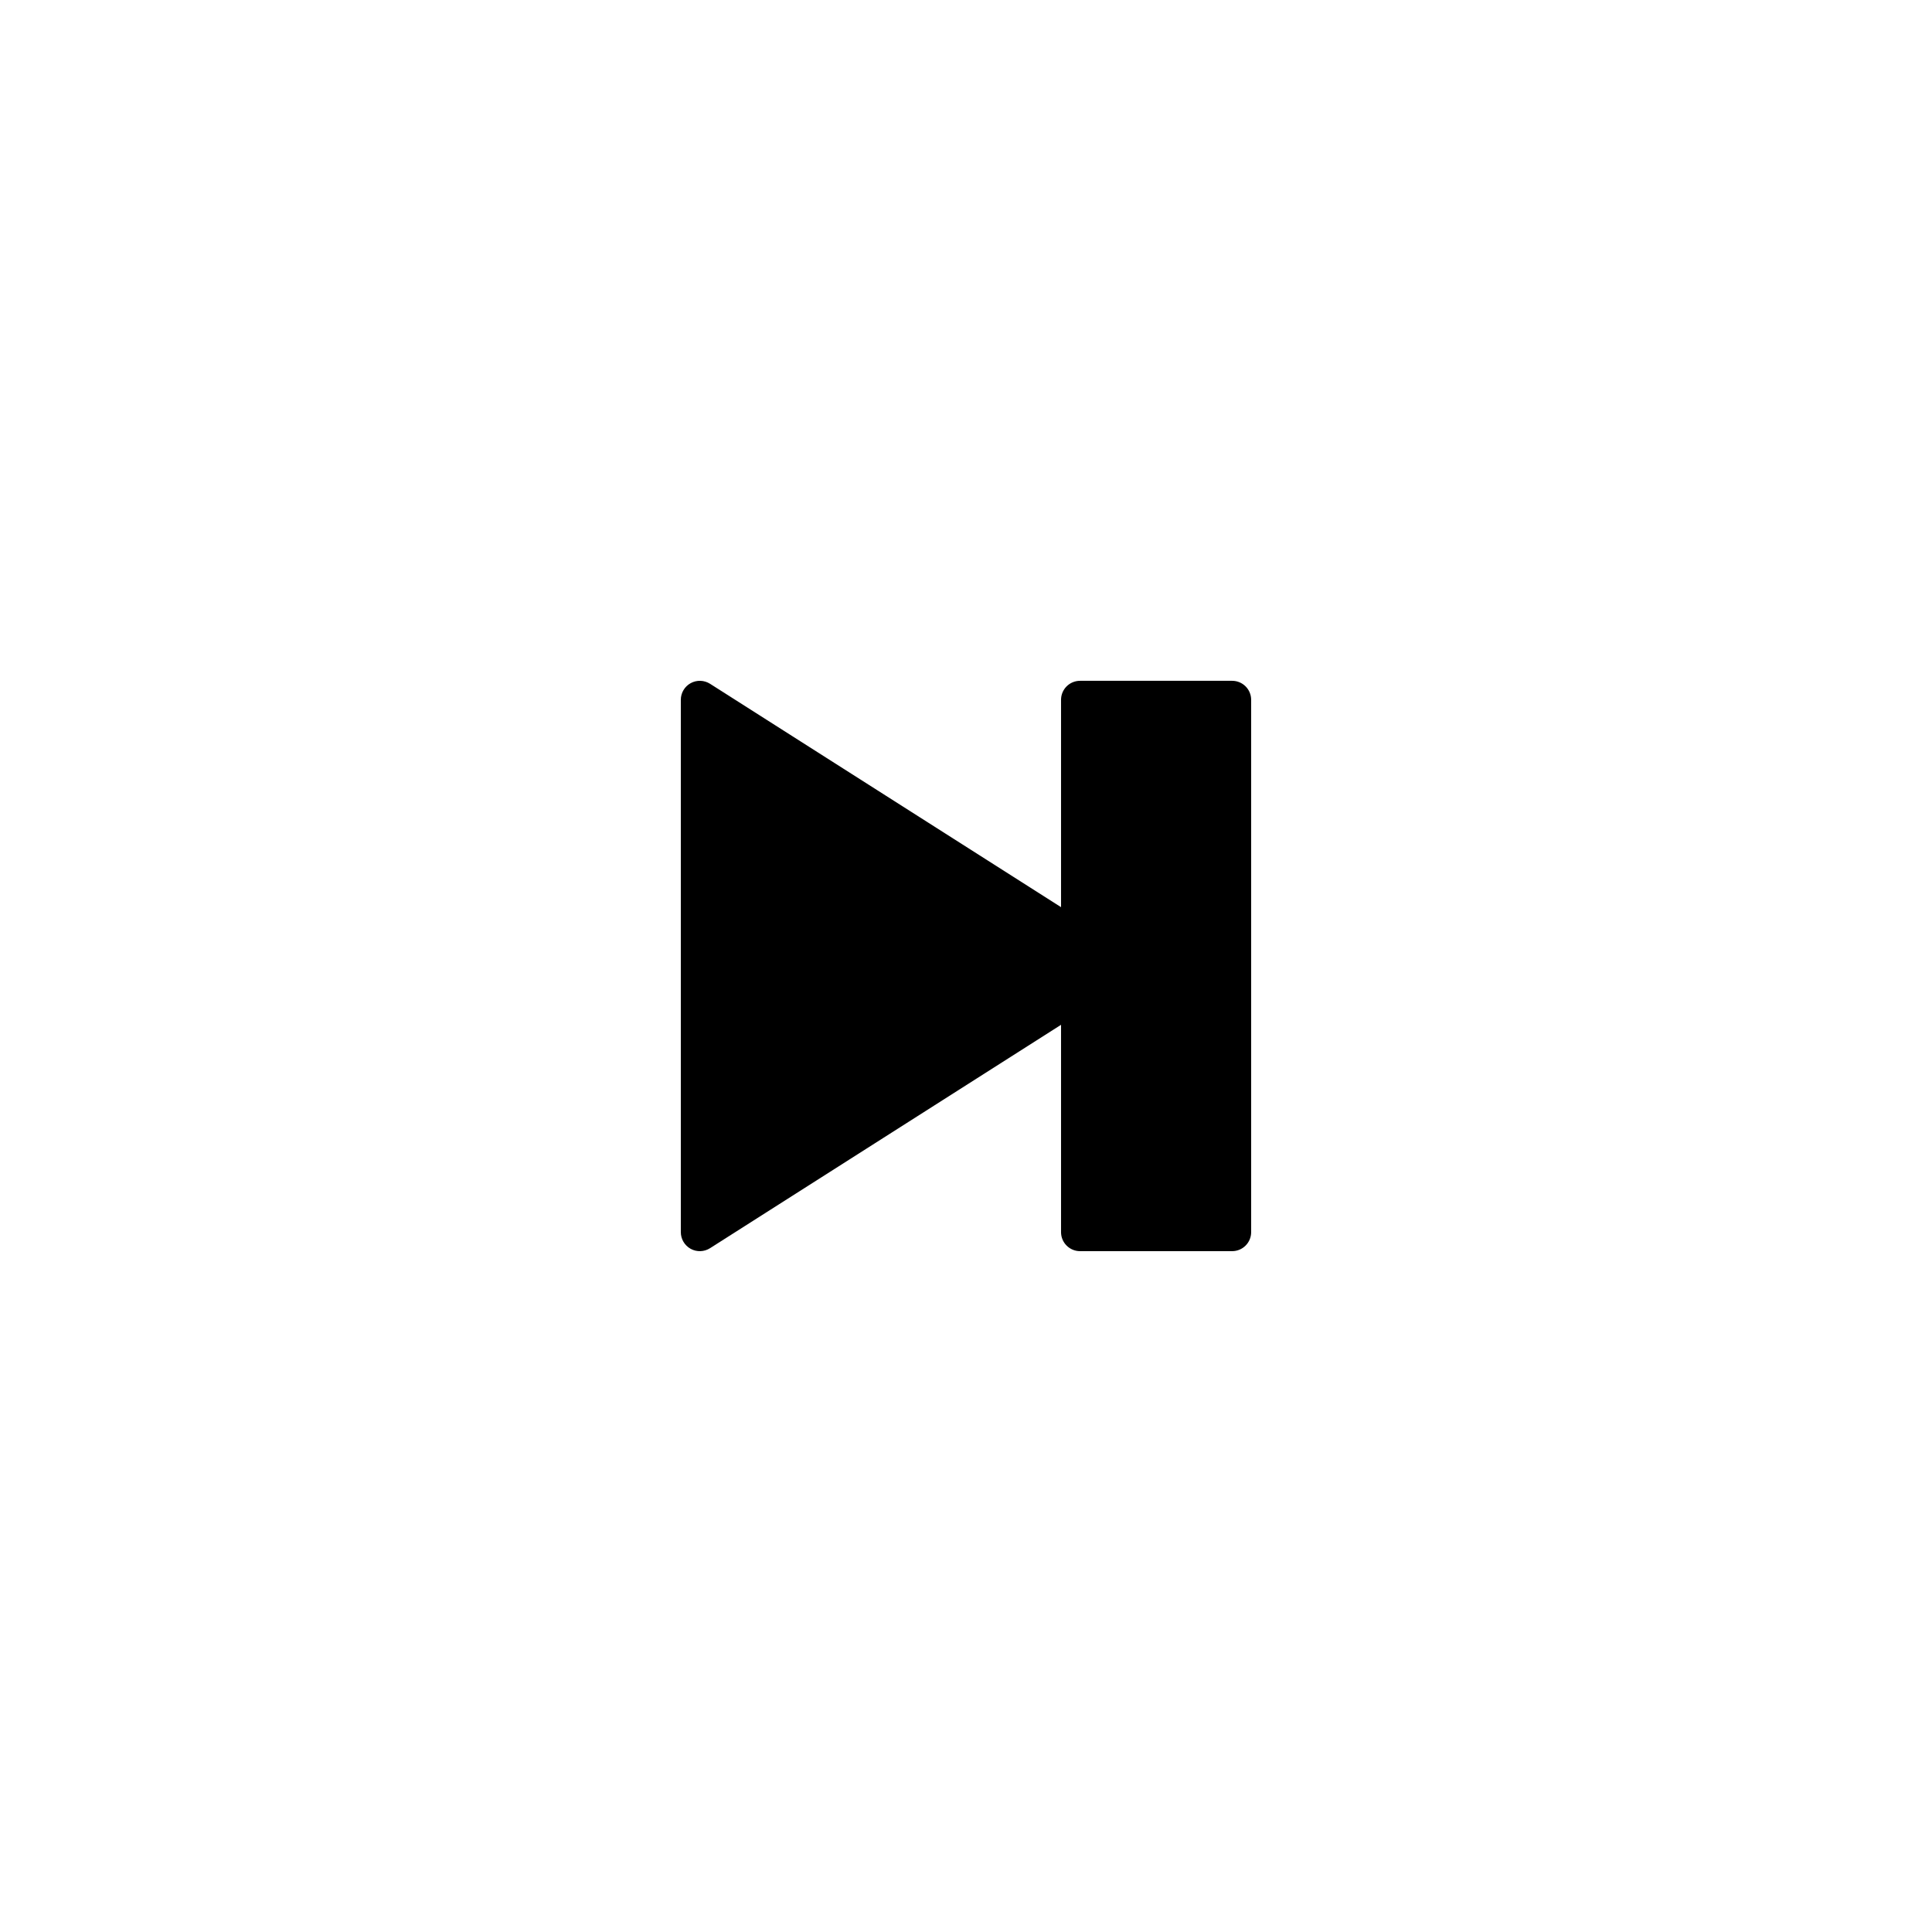
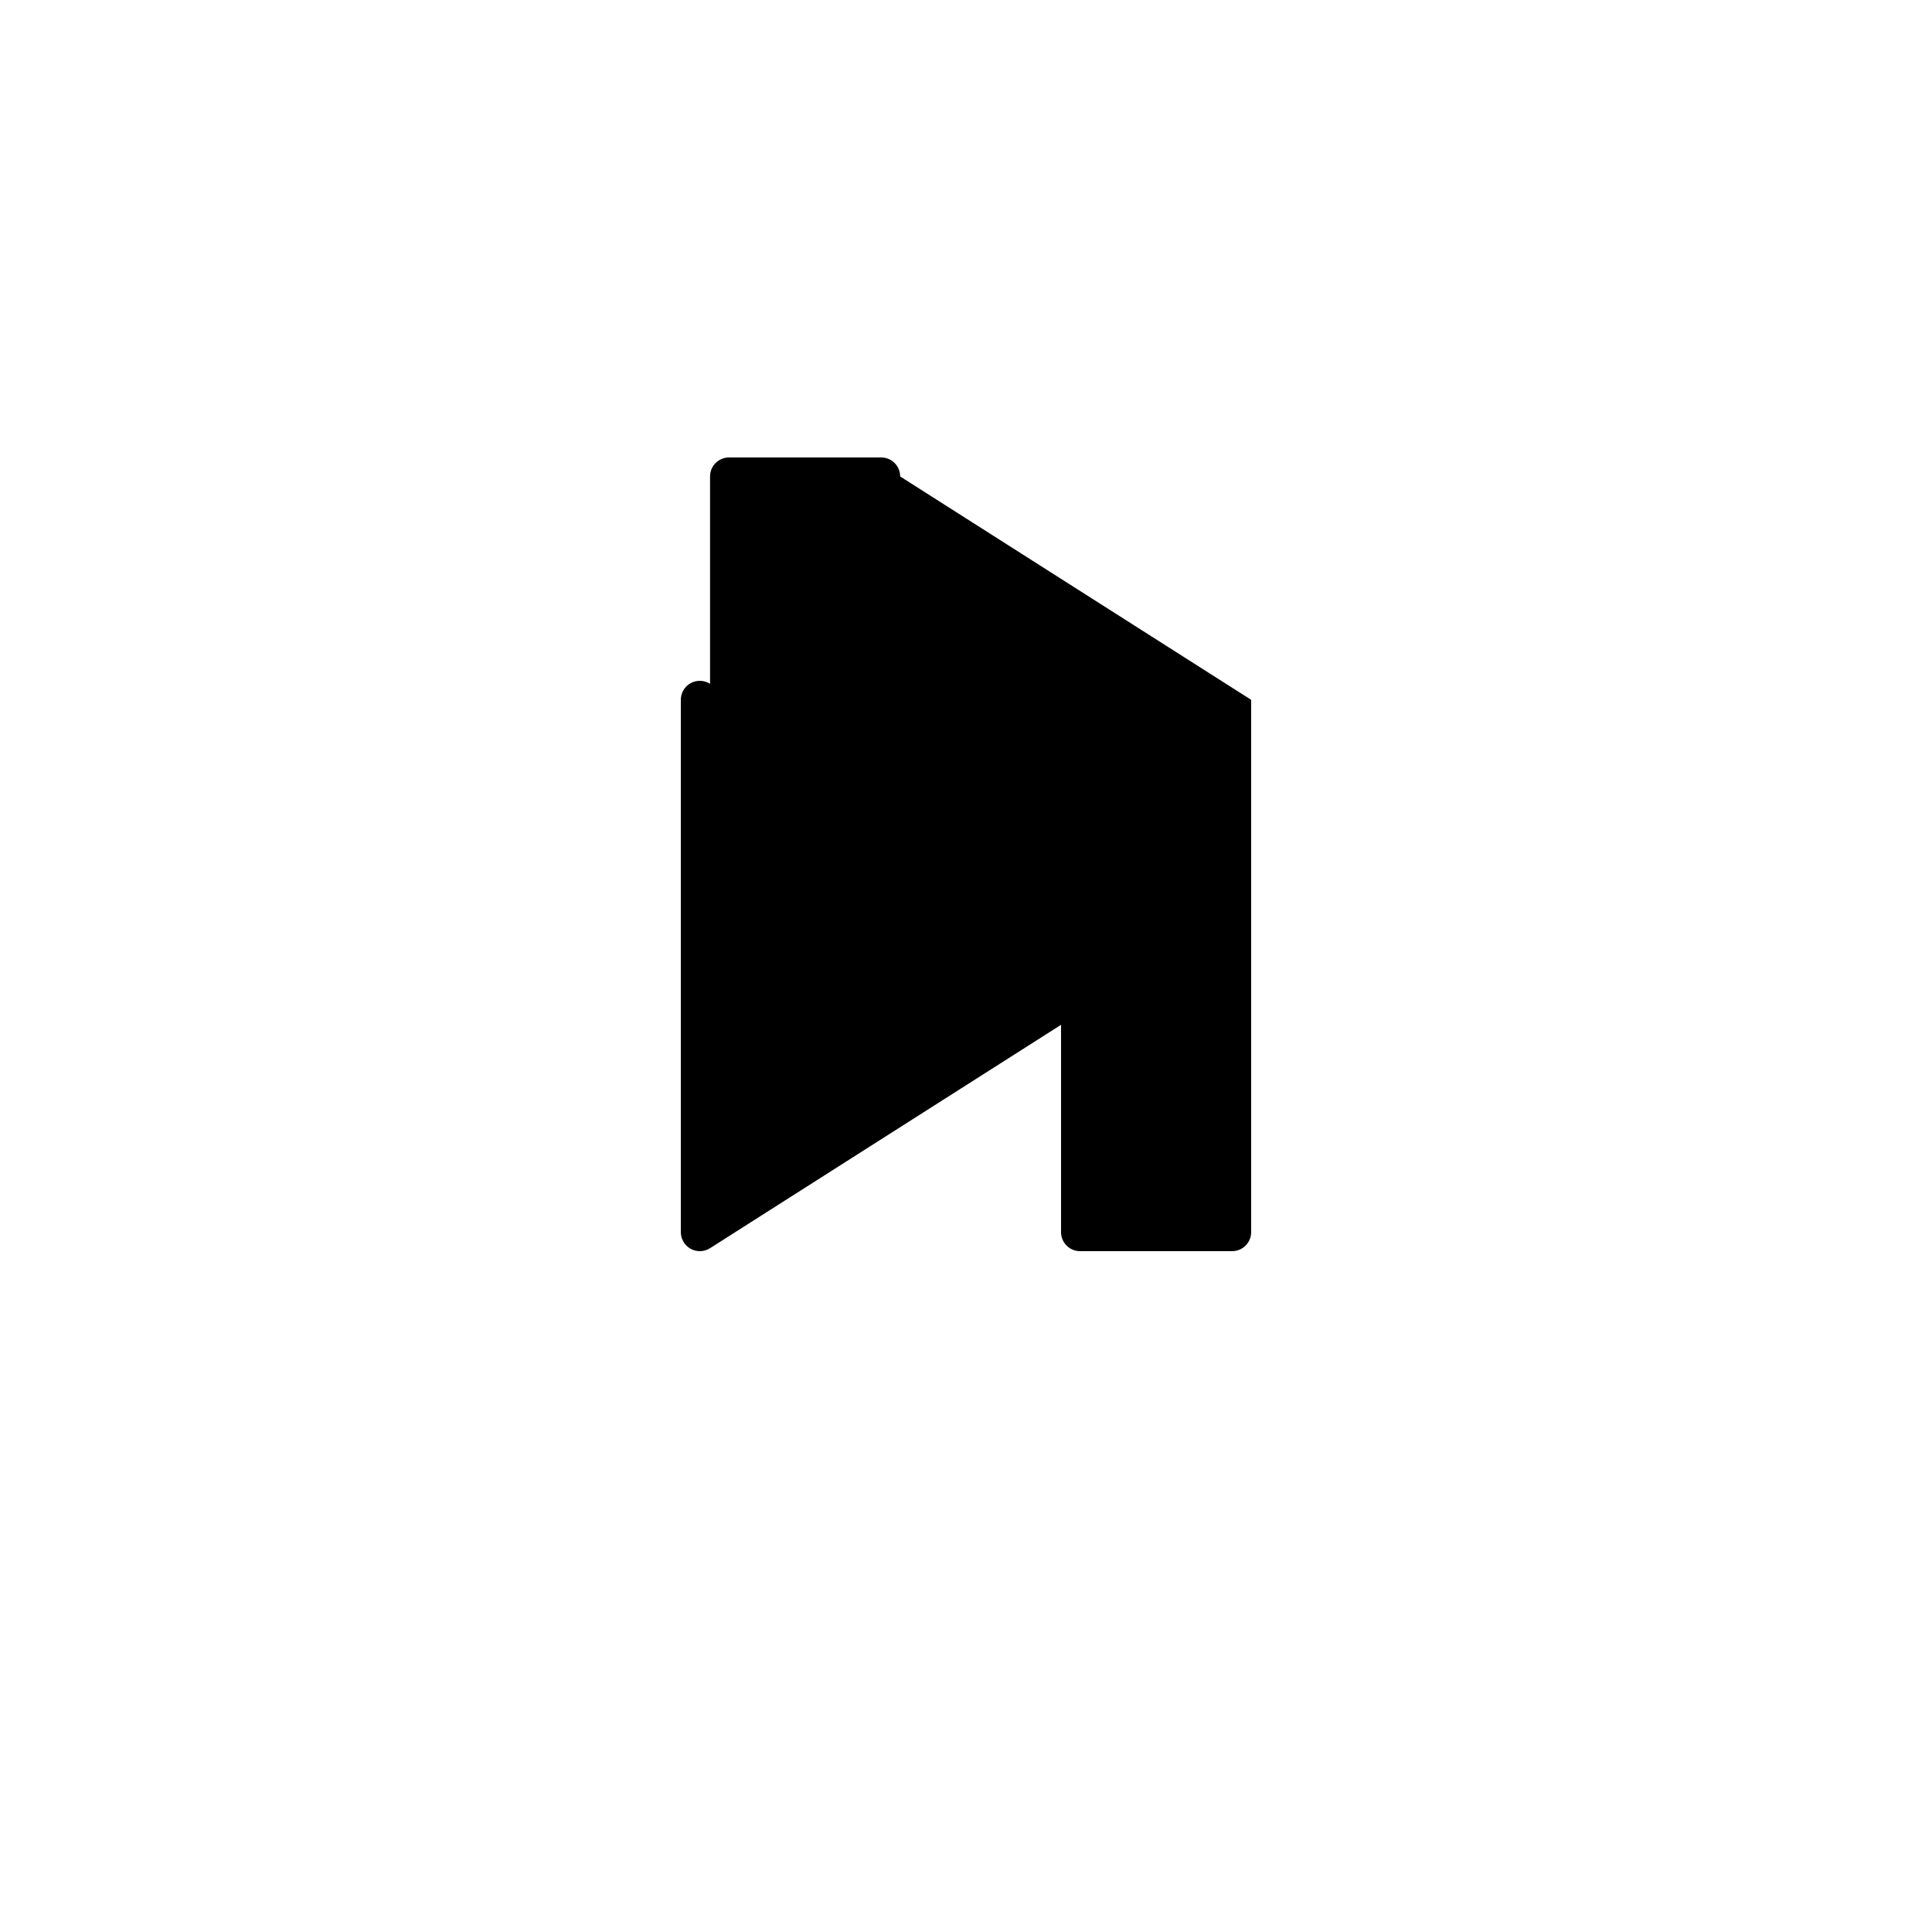
<svg xmlns="http://www.w3.org/2000/svg" fill="#000000" width="800px" height="800px" version="1.1" viewBox="144 144 512 512">
-   <path d="m475.57 329.46v141.07c0 2.785-2.254 5.039-5.039 5.039h-40.305c-2.785 0-5.039-2.254-5.039-5.039v-54.945l-93.02 59.199c-1.566 0.988-3.516 1.047-5.129 0.168-1.609-0.891-2.613-2.582-2.613-4.422v-141.07c0-1.84 1.004-3.531 2.613-4.418 1.613-0.883 3.57-0.816 5.133 0.168l93.016 59.195v-54.945c0-2.785 2.254-5.039 5.039-5.039h40.305c2.785 0 5.039 2.254 5.039 5.039z" />
+   <path d="m475.57 329.46v141.07c0 2.785-2.254 5.039-5.039 5.039h-40.305c-2.785 0-5.039-2.254-5.039-5.039v-54.945l-93.02 59.199c-1.566 0.988-3.516 1.047-5.129 0.168-1.609-0.891-2.613-2.582-2.613-4.422v-141.07c0-1.84 1.004-3.531 2.613-4.418 1.613-0.883 3.57-0.816 5.133 0.168v-54.945c0-2.785 2.254-5.039 5.039-5.039h40.305c2.785 0 5.039 2.254 5.039 5.039z" />
</svg>